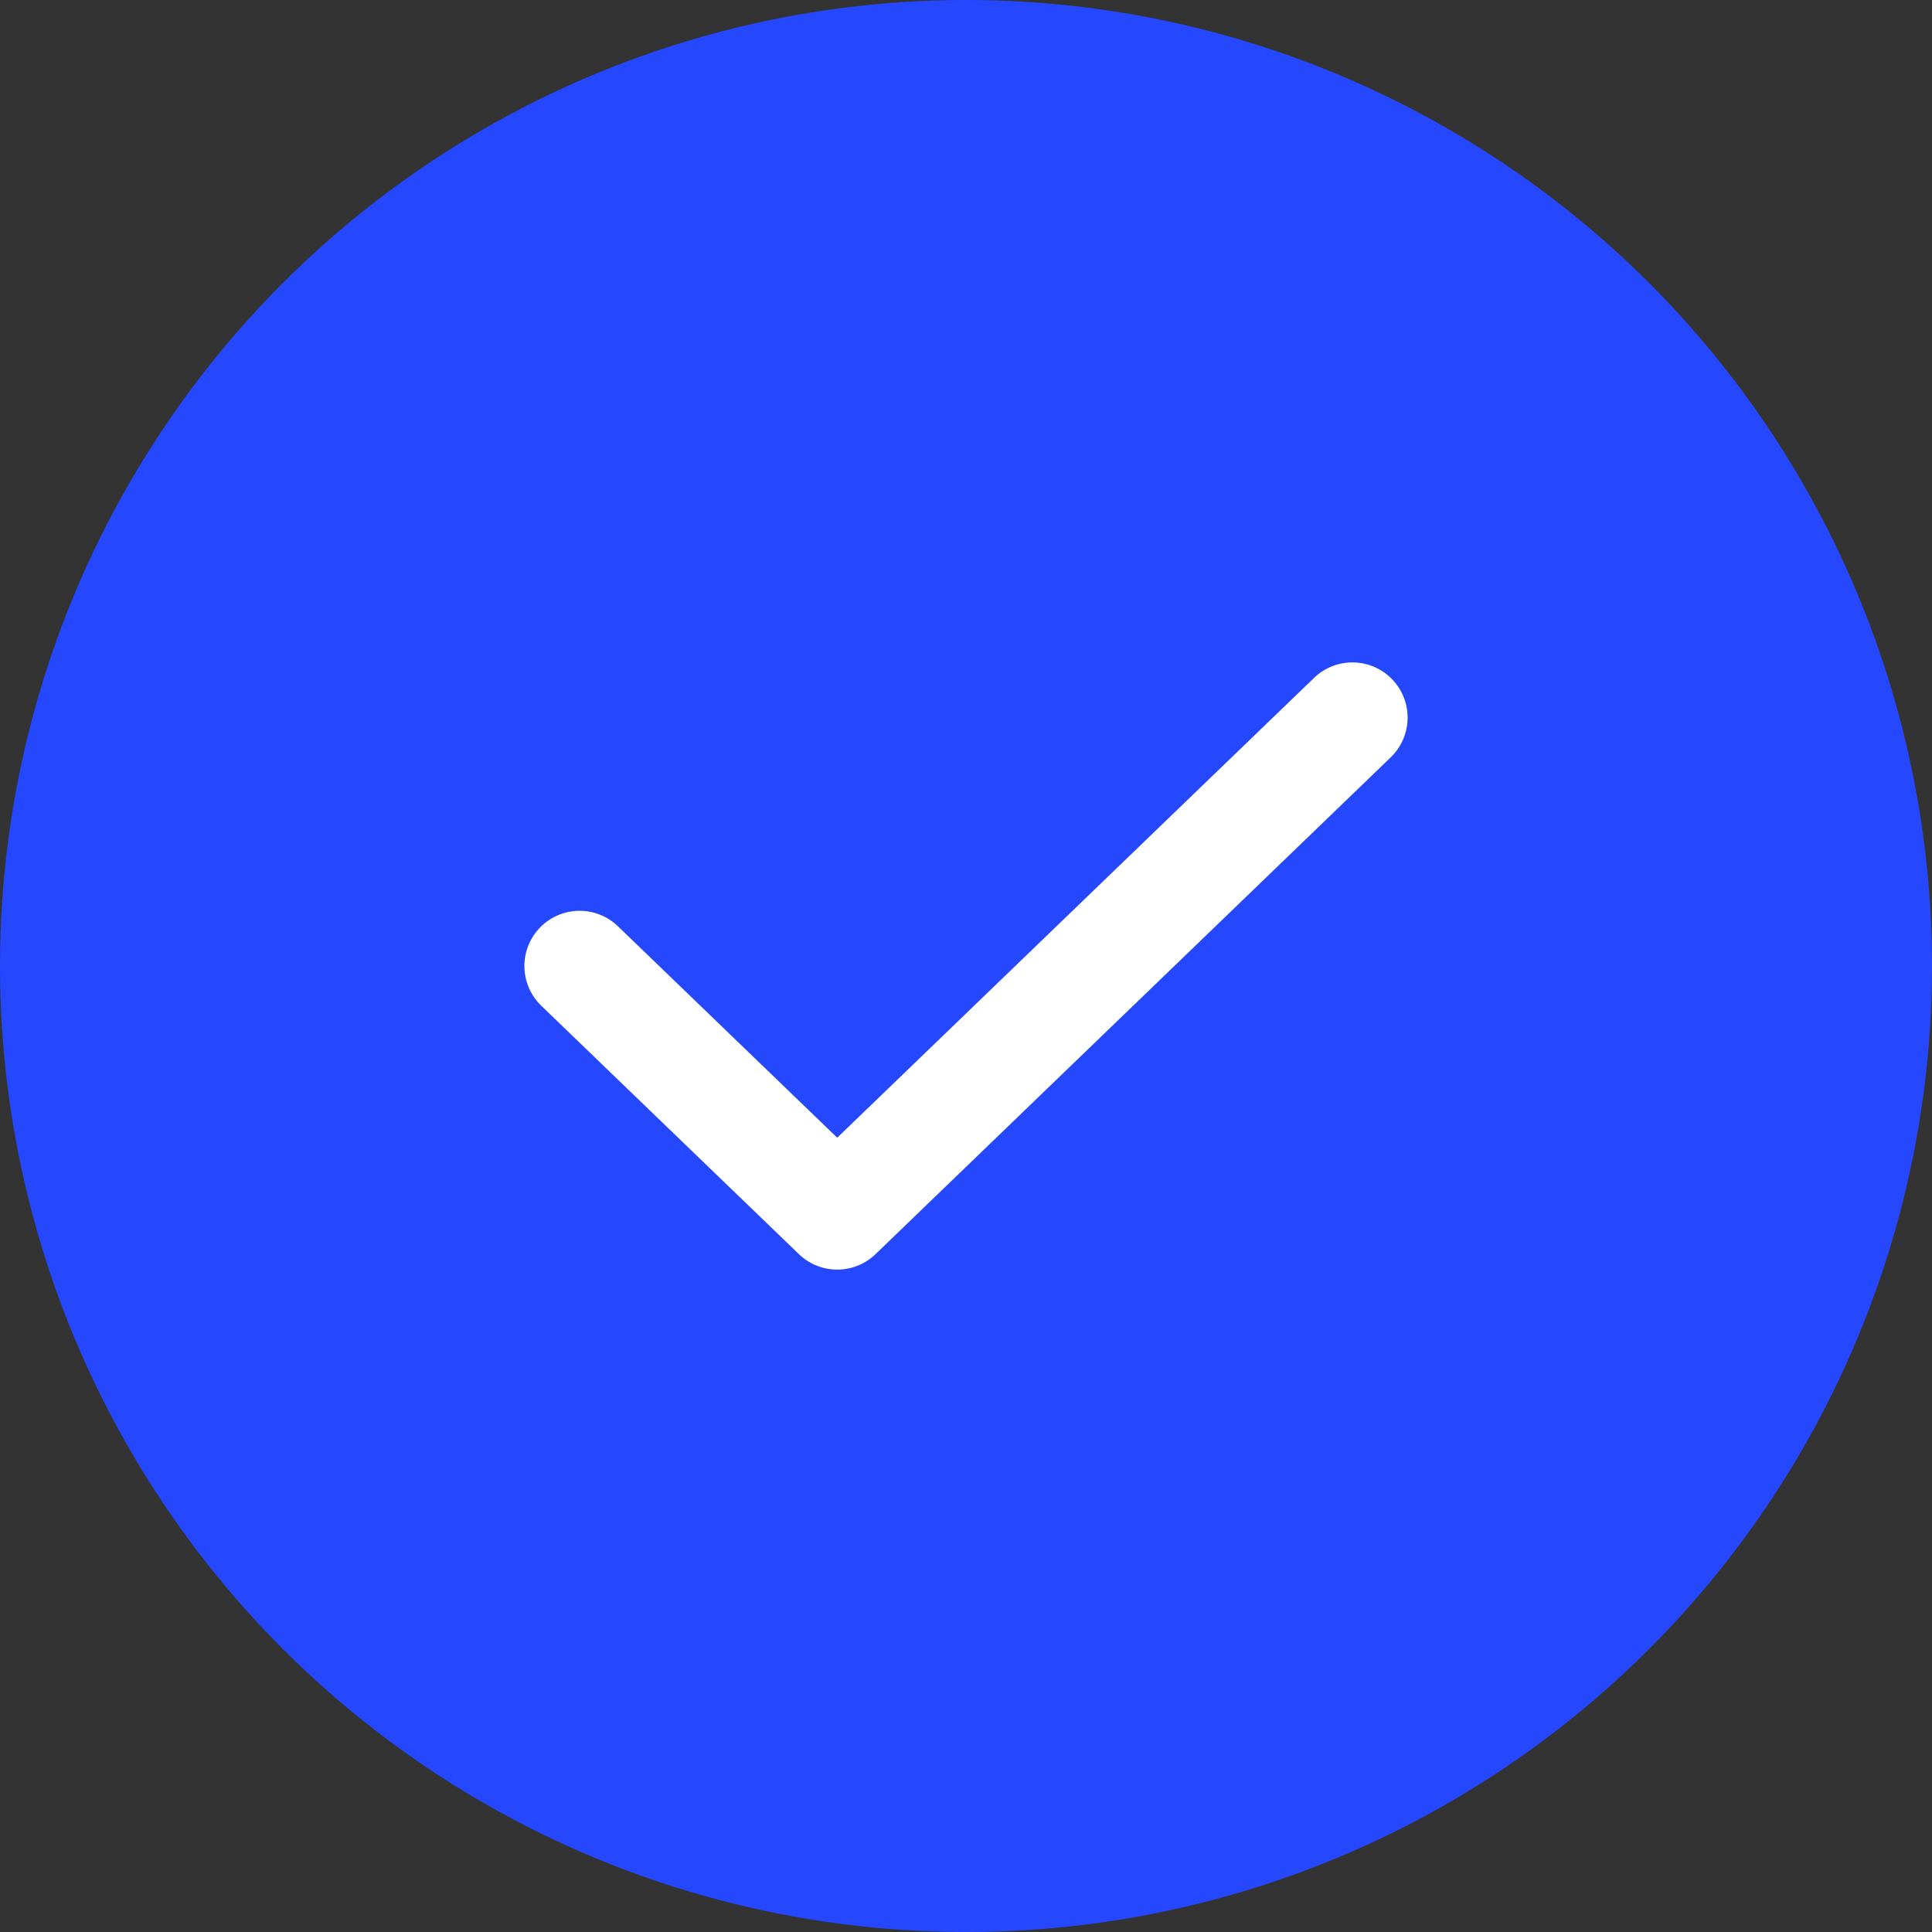
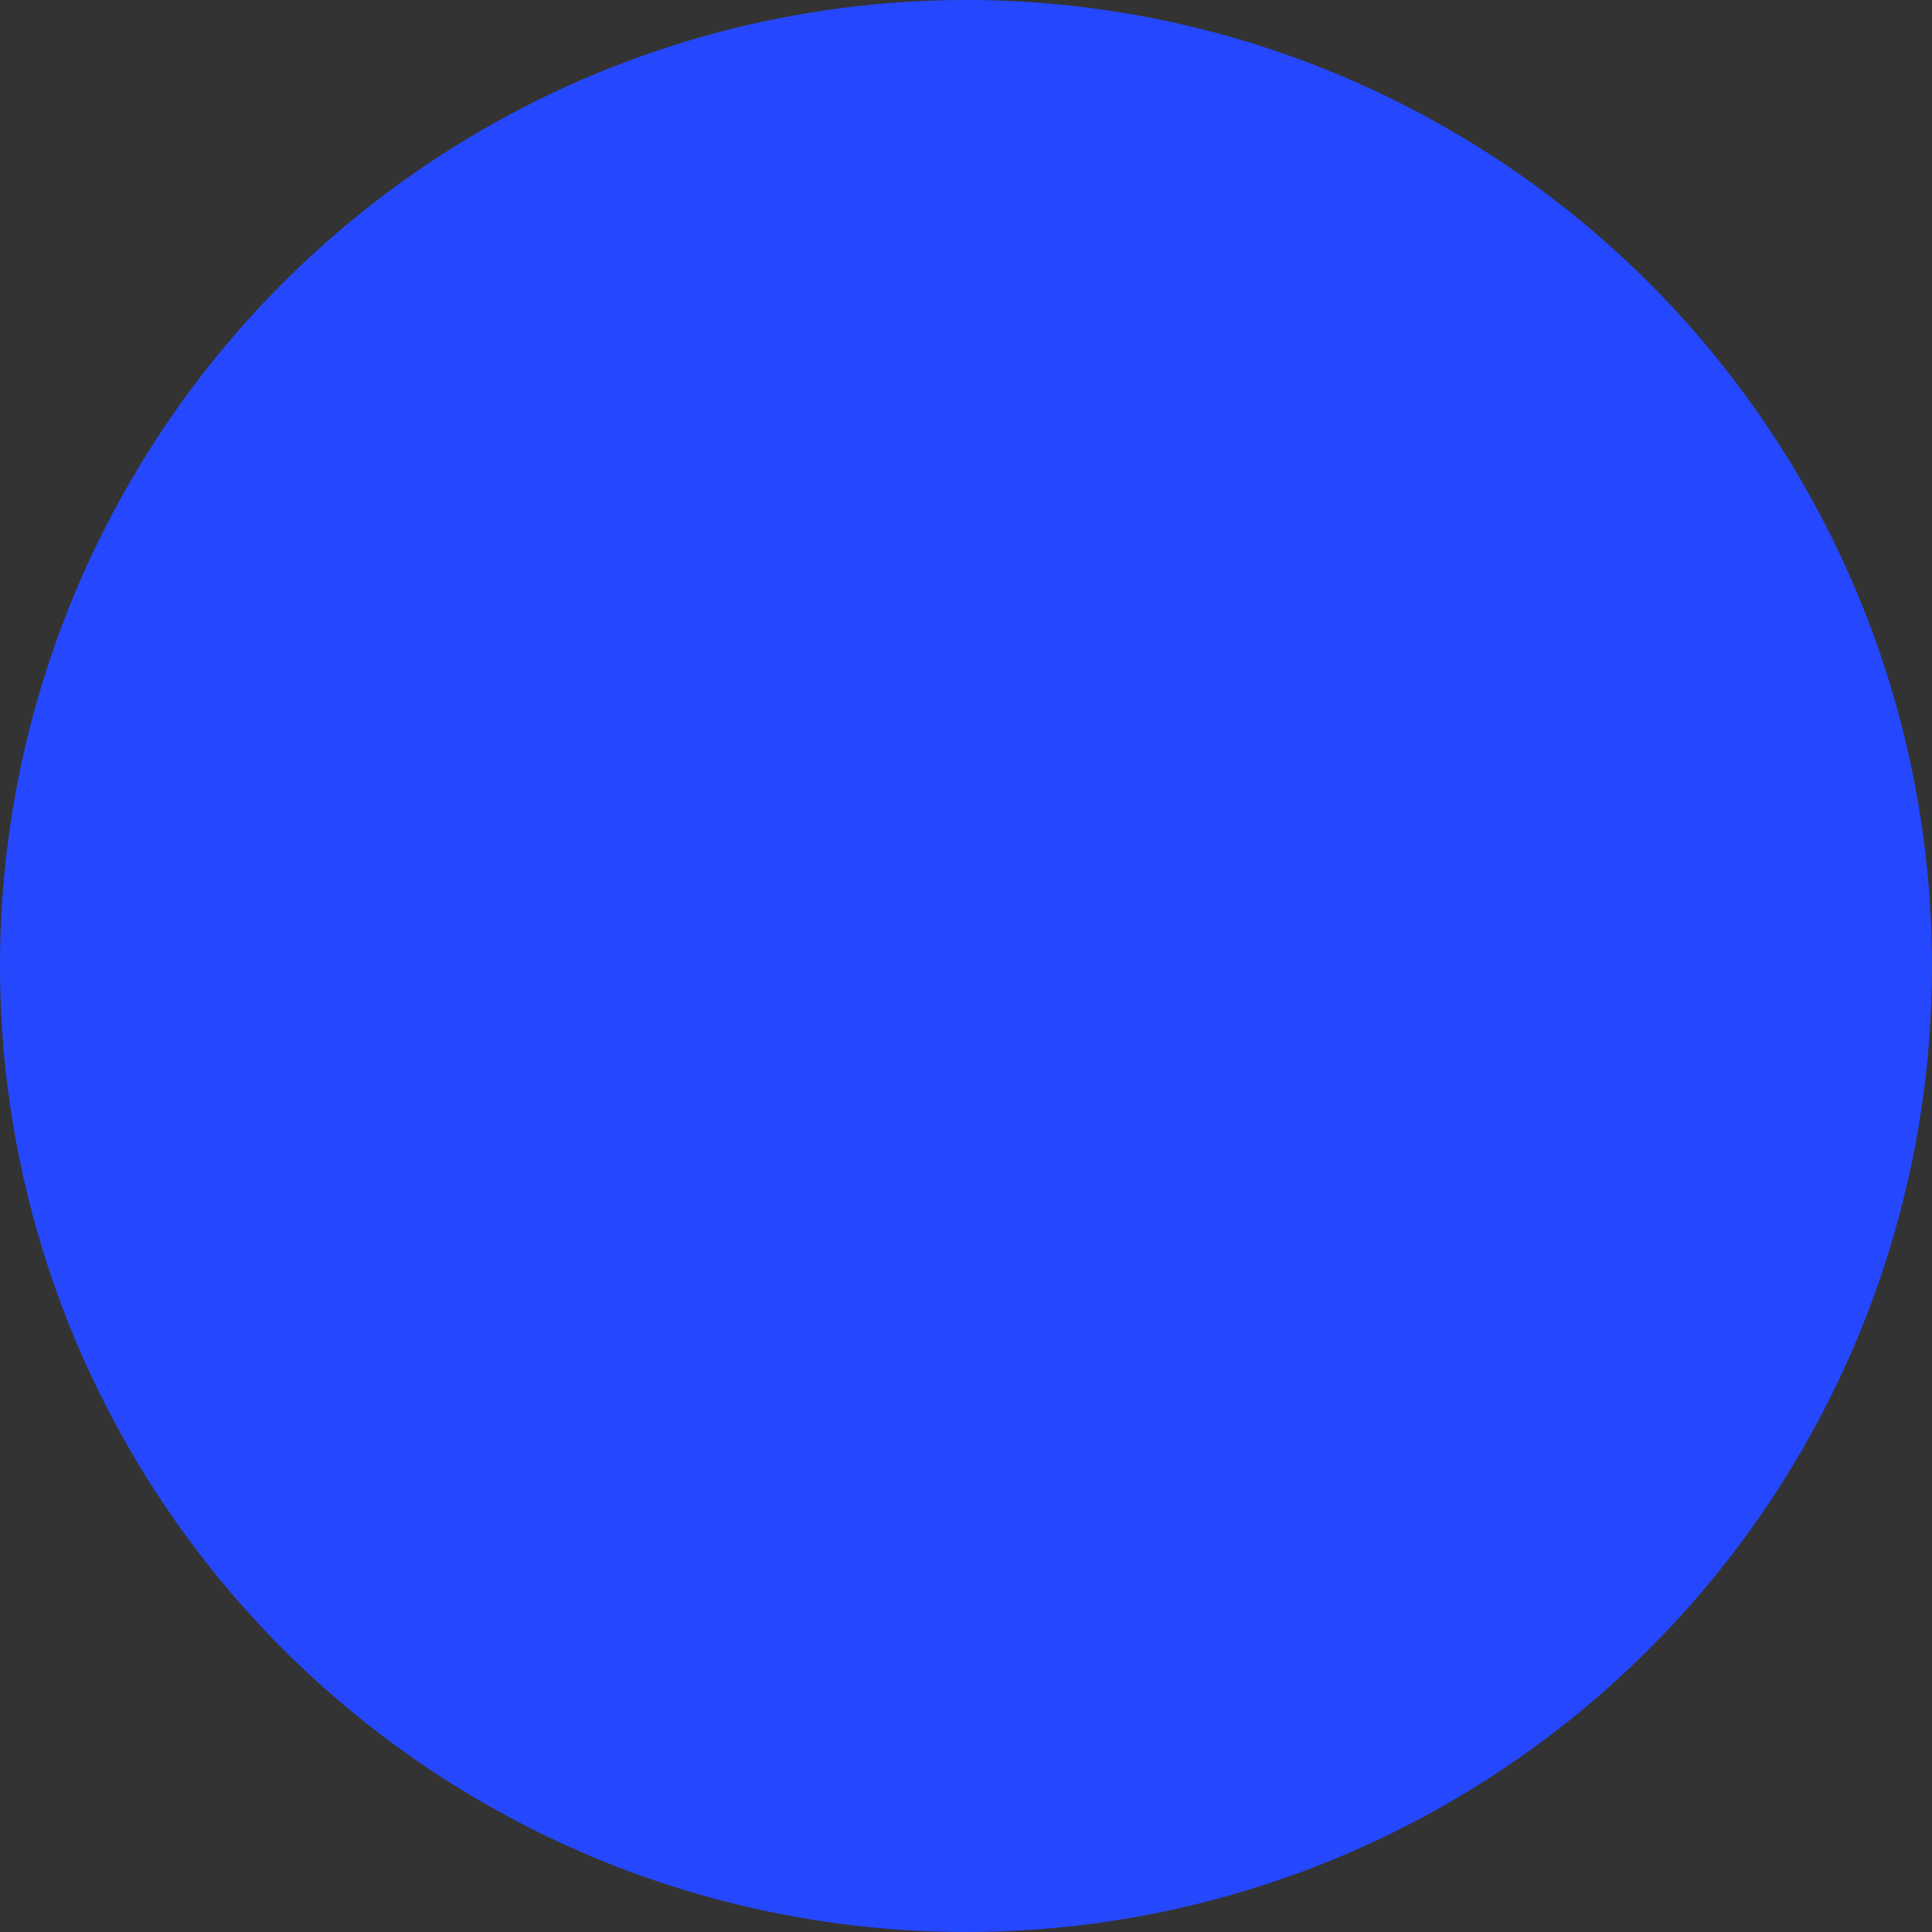
<svg xmlns="http://www.w3.org/2000/svg" width="35" height="35" viewBox="0 0 35 35" fill="none">
  <rect x="0" y="0" width="35" height="35" fill="#333333" stroke="none" />
  <g id="Group 340">
    <circle id="Ellipse 15" cx="17.5" cy="17.5" r="17.5" fill="#2548FF" />
    <g id="Vector">
-       <path id="Vector-17" d="M10.5 17.5L15.167 22L24.5 13" stroke="white" stroke-width="2" stroke-linecap="round" stroke-linejoin="round" />
-     </g>
+       </g>
  </g>
</svg>